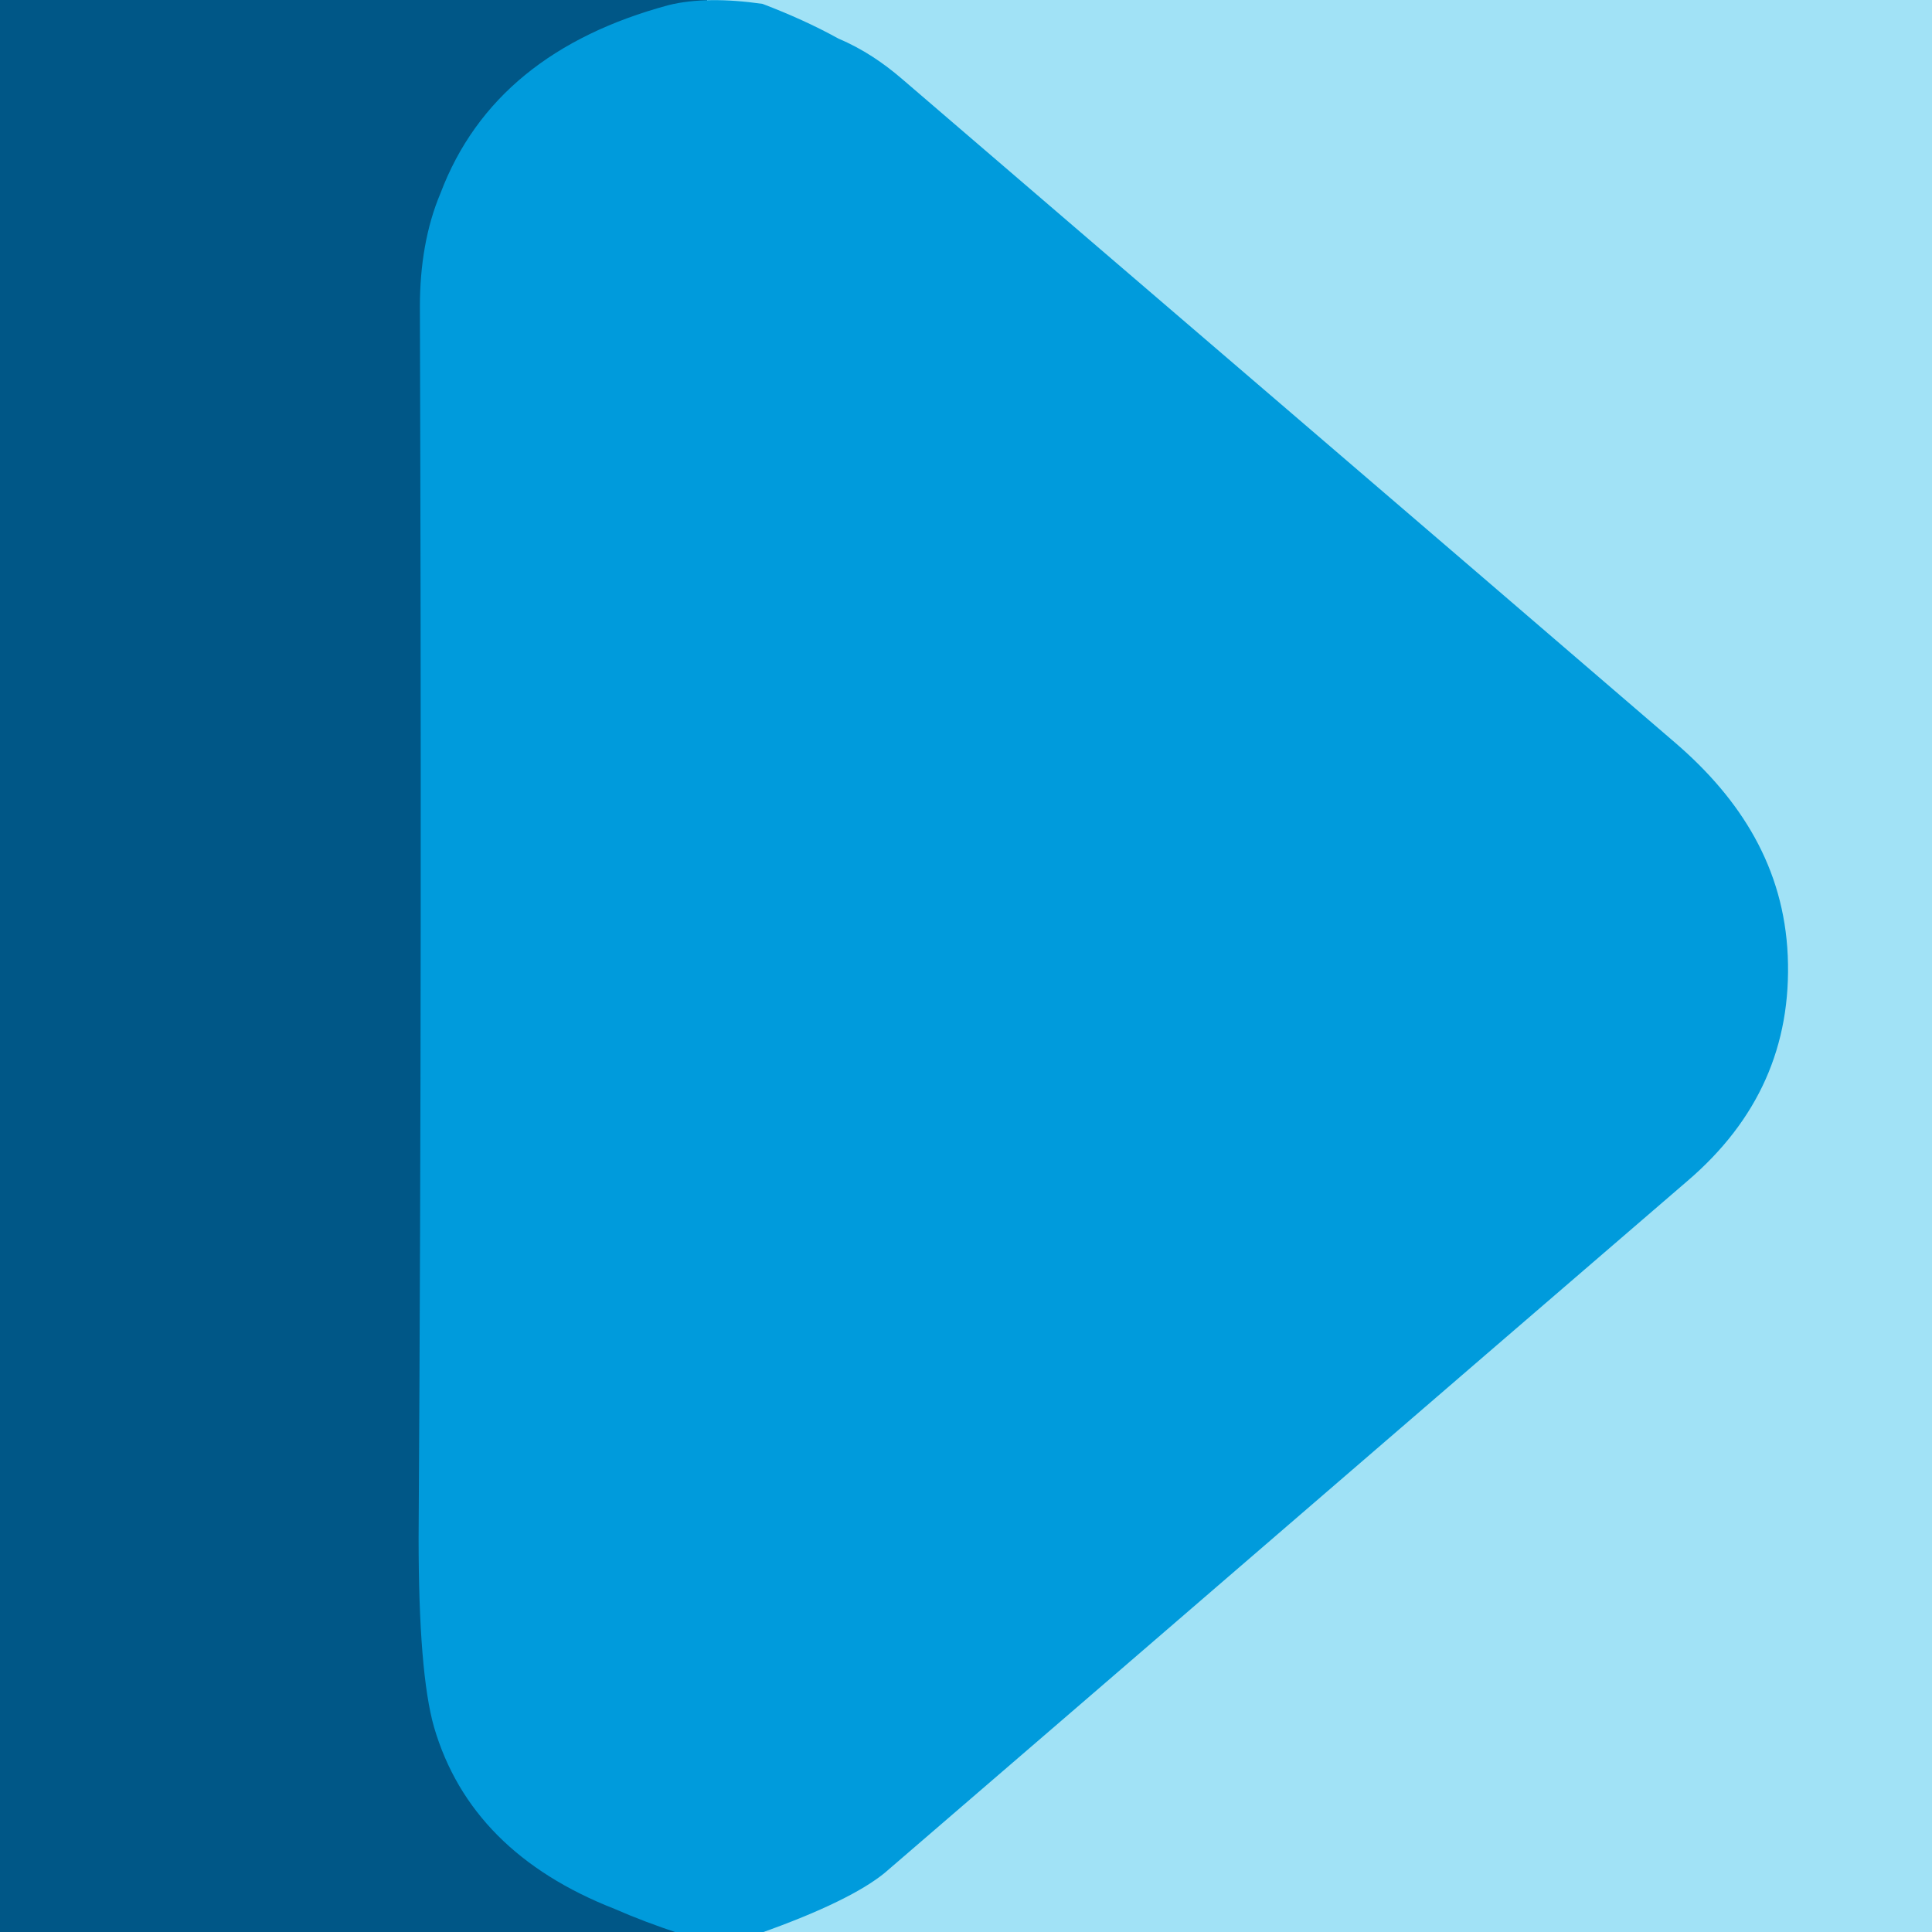
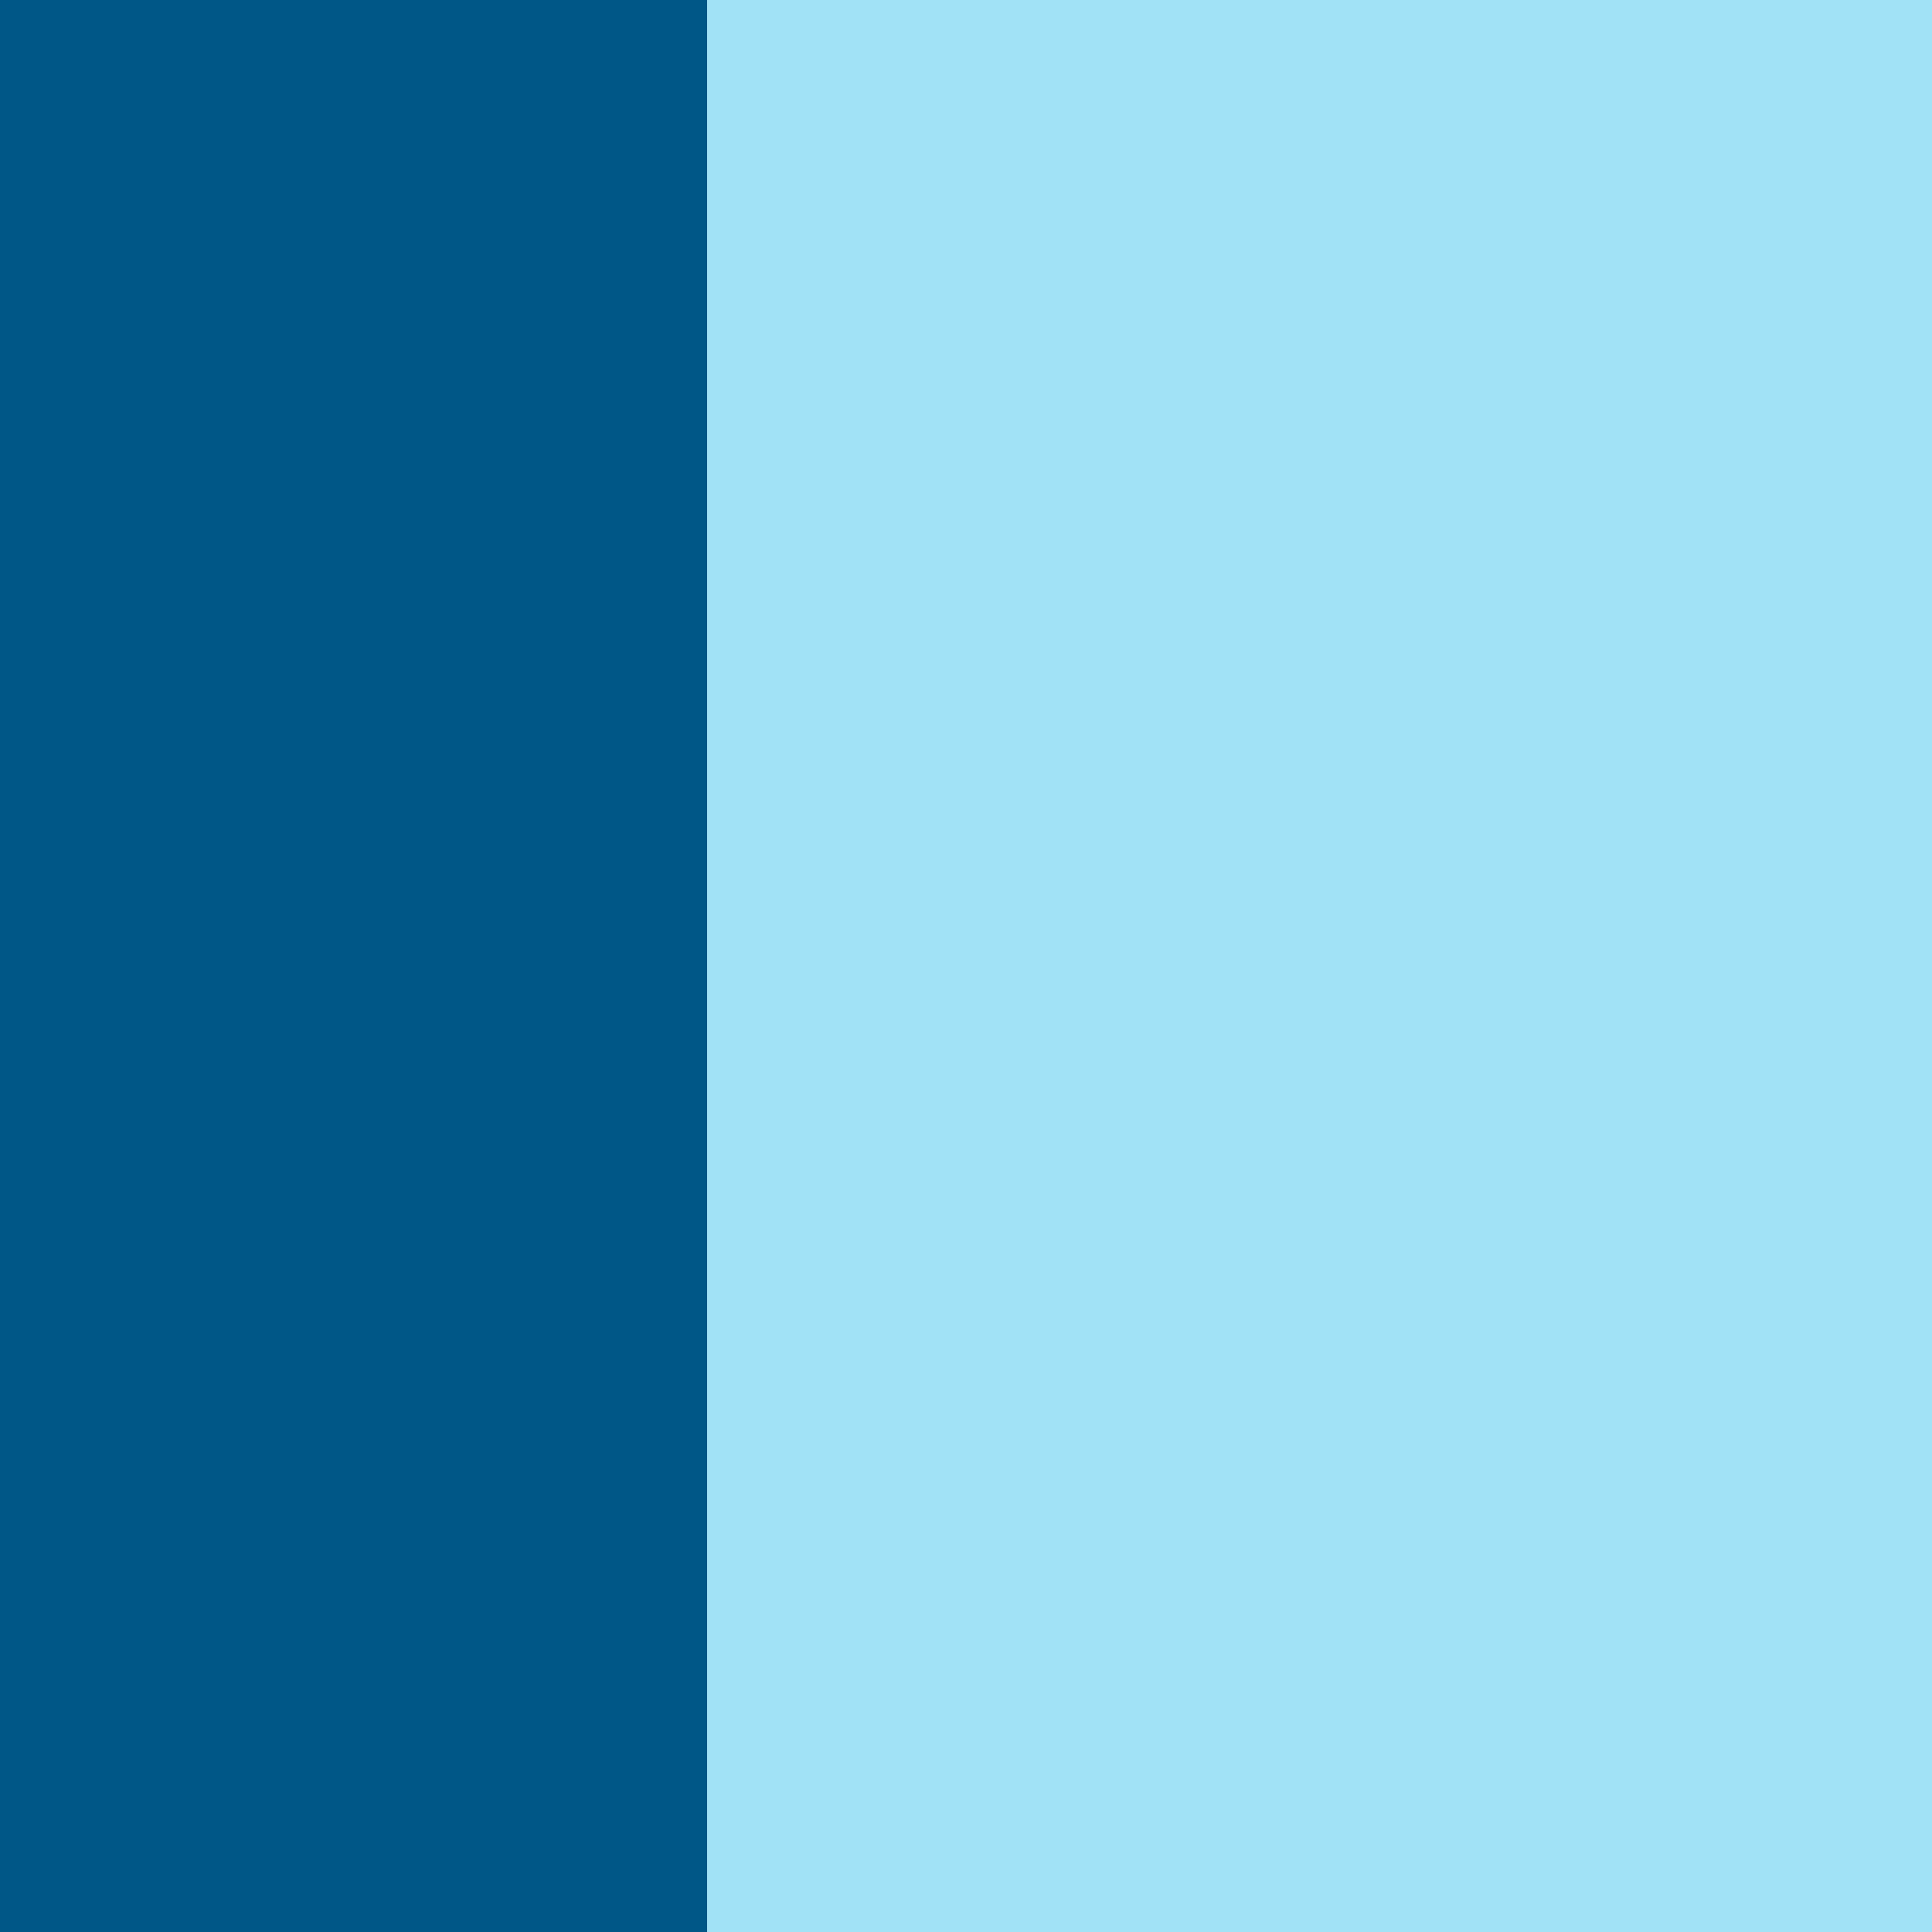
<svg xmlns="http://www.w3.org/2000/svg" version="1.1" id="Layer_1" x="0px" y="0px" viewBox="0 0 150 150" style="enable-background:new 0 0 150 150;" xml:space="preserve">
  <style type="text/css">
	.st0{fill:#005787;}
	.st1{fill:#A1E2F6;}
	.st2{fill:#009BDC;}
</style>
  <rect y="0" class="st0" width="56.7" height="150" />
  <rect x="54.9" y="0" class="st1" width="95.1" height="150" />
-   <path class="st2" d="M59.2,0.3c2.1,0.8,4.1,1.7,5.9,2.7C67,3.8,68.6,4.9,70,6.1c19.2,16.5,39.3,33.7,60.1,51.6  c5.1,4.4,8.4,9.7,8.7,16.5c0.3,7-2.3,12.8-7.8,17.5c-20.8,17.9-41.5,35.8-62.3,53.7c-1.7,1.4-4.9,3-9.7,4.7l-6.3,0  c-1.8-0.6-3.4-1.2-5-1.9c-7.4-2.9-12.1-7.6-14-14.1c-0.8-2.8-1.2-7.7-1.2-14.7c0.2-31.6,0.2-63.4,0.1-95.6c0-3.2,0.5-6.2,1.6-8.8  C37,7.6,43,2.8,51.9,0.4C53.9-0.1,56.4-0.1,59.2,0.3z" />
</svg>